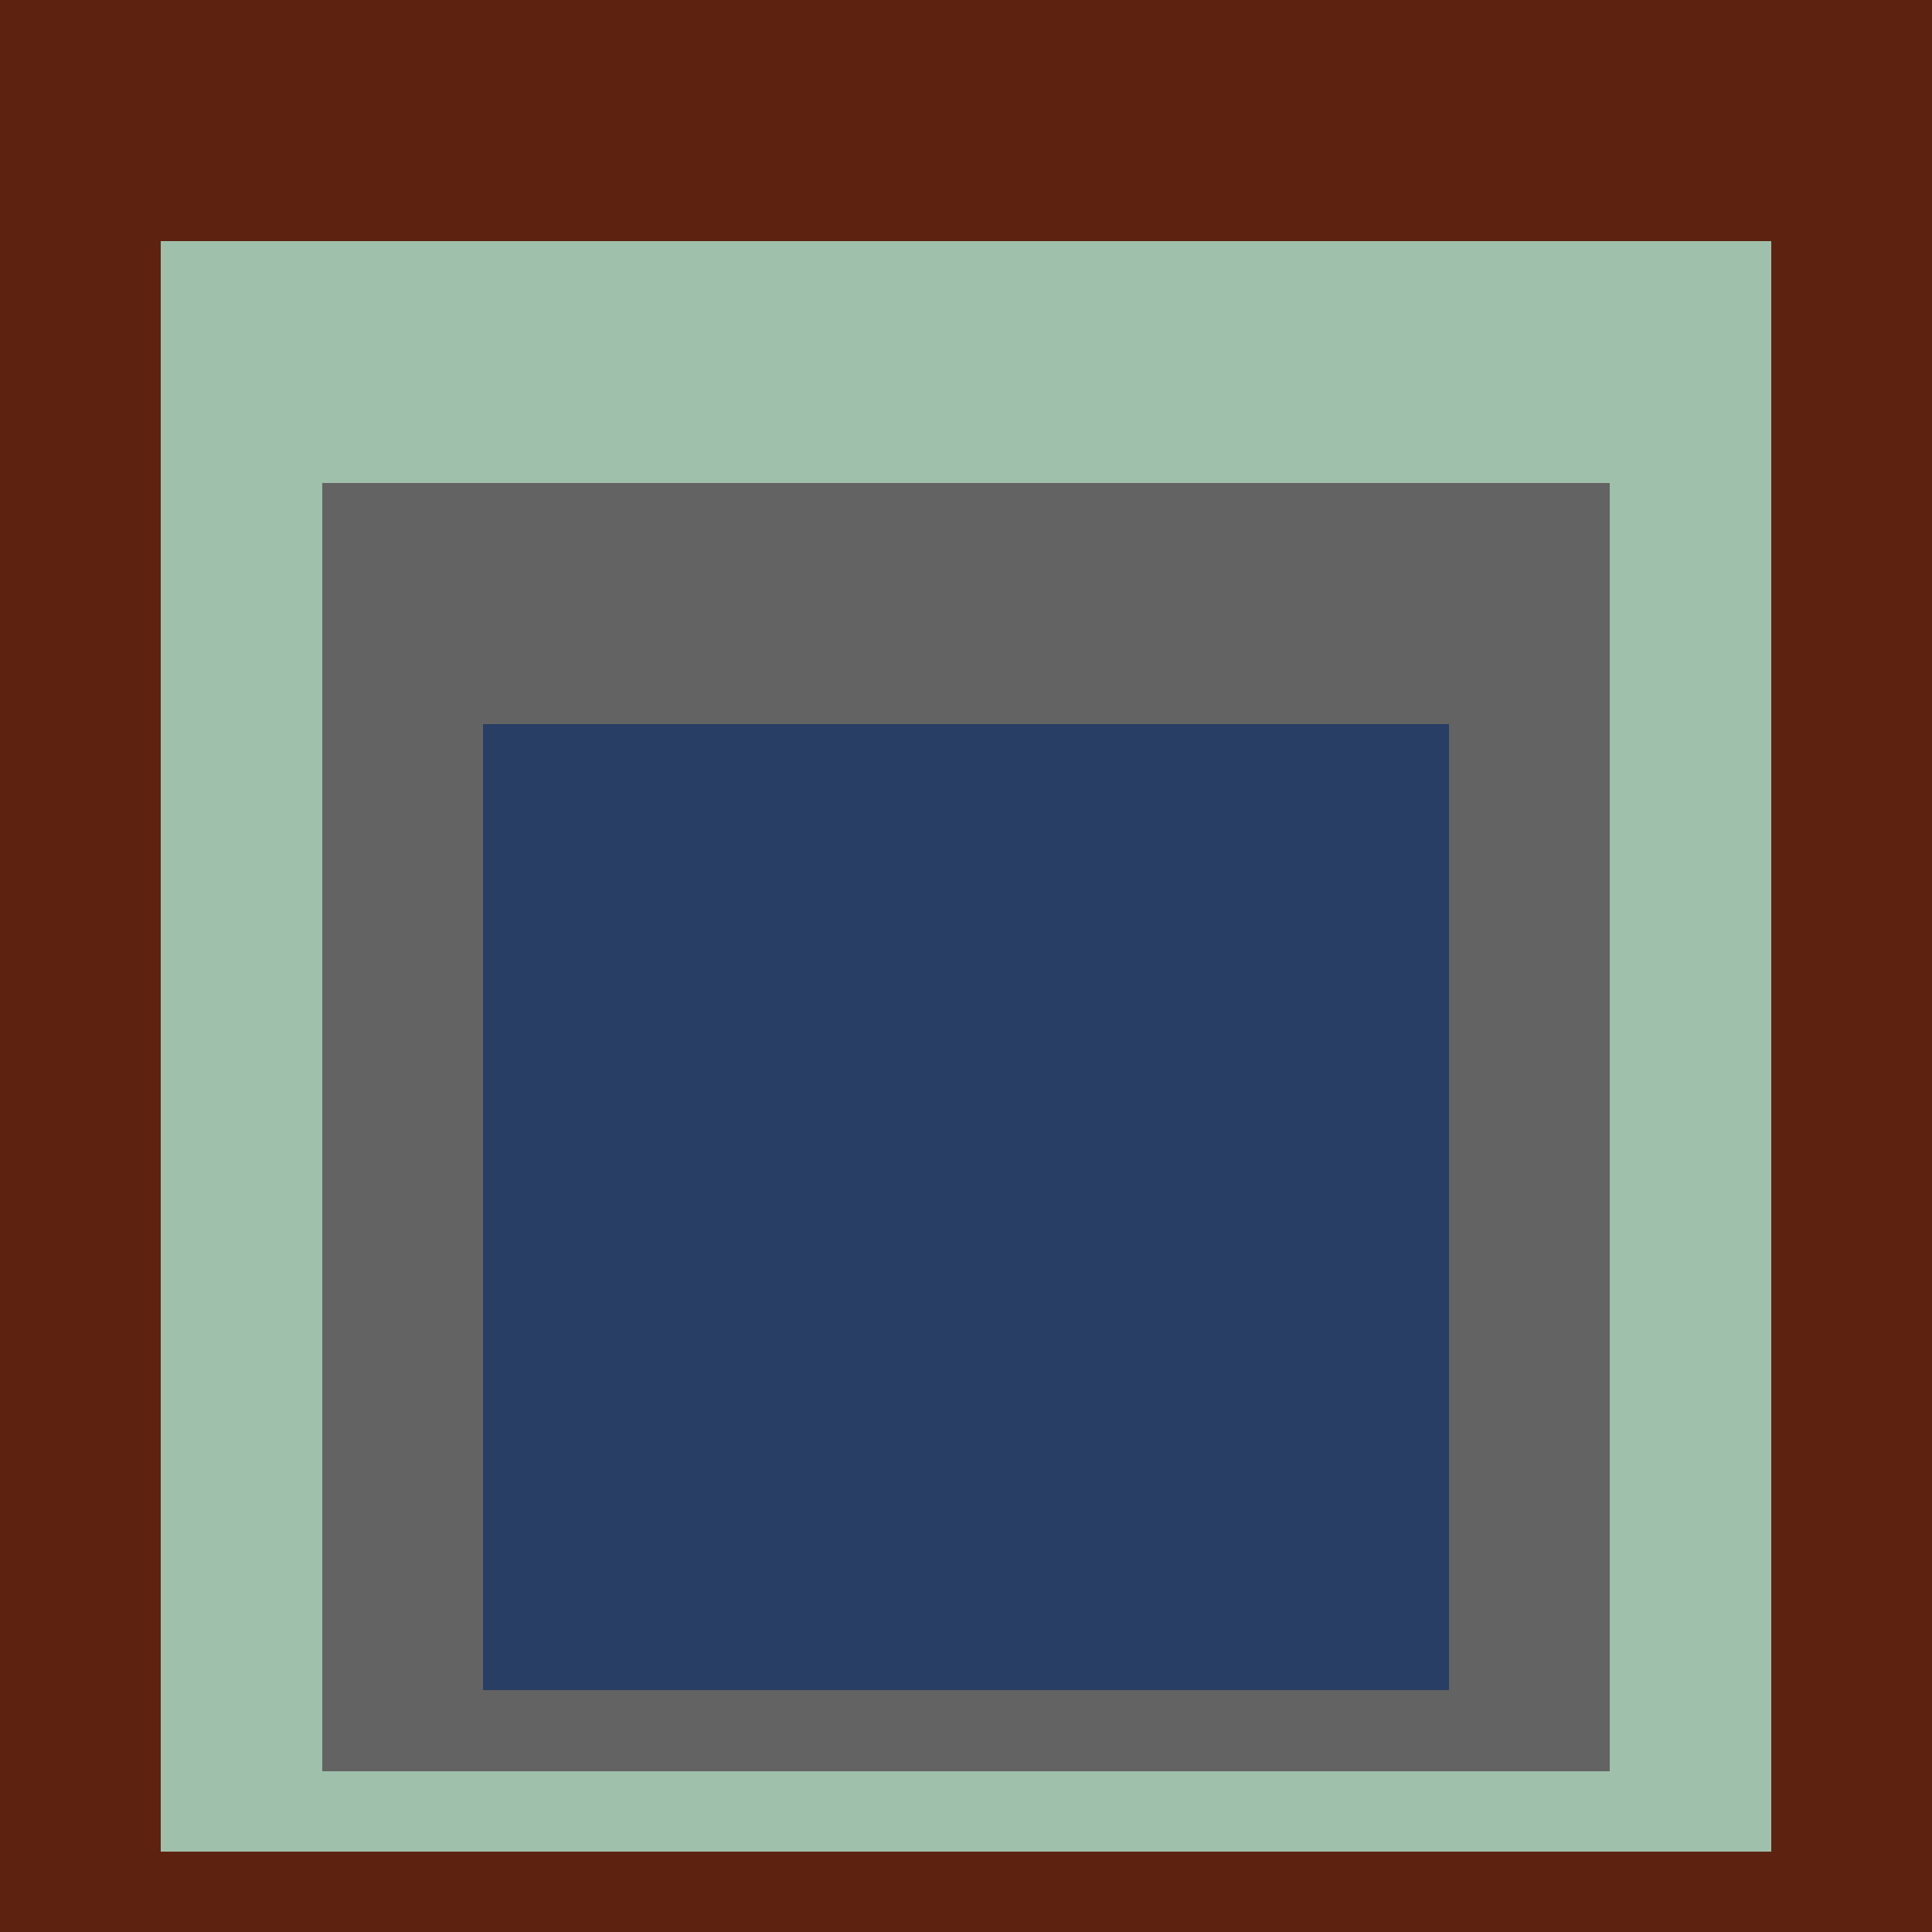
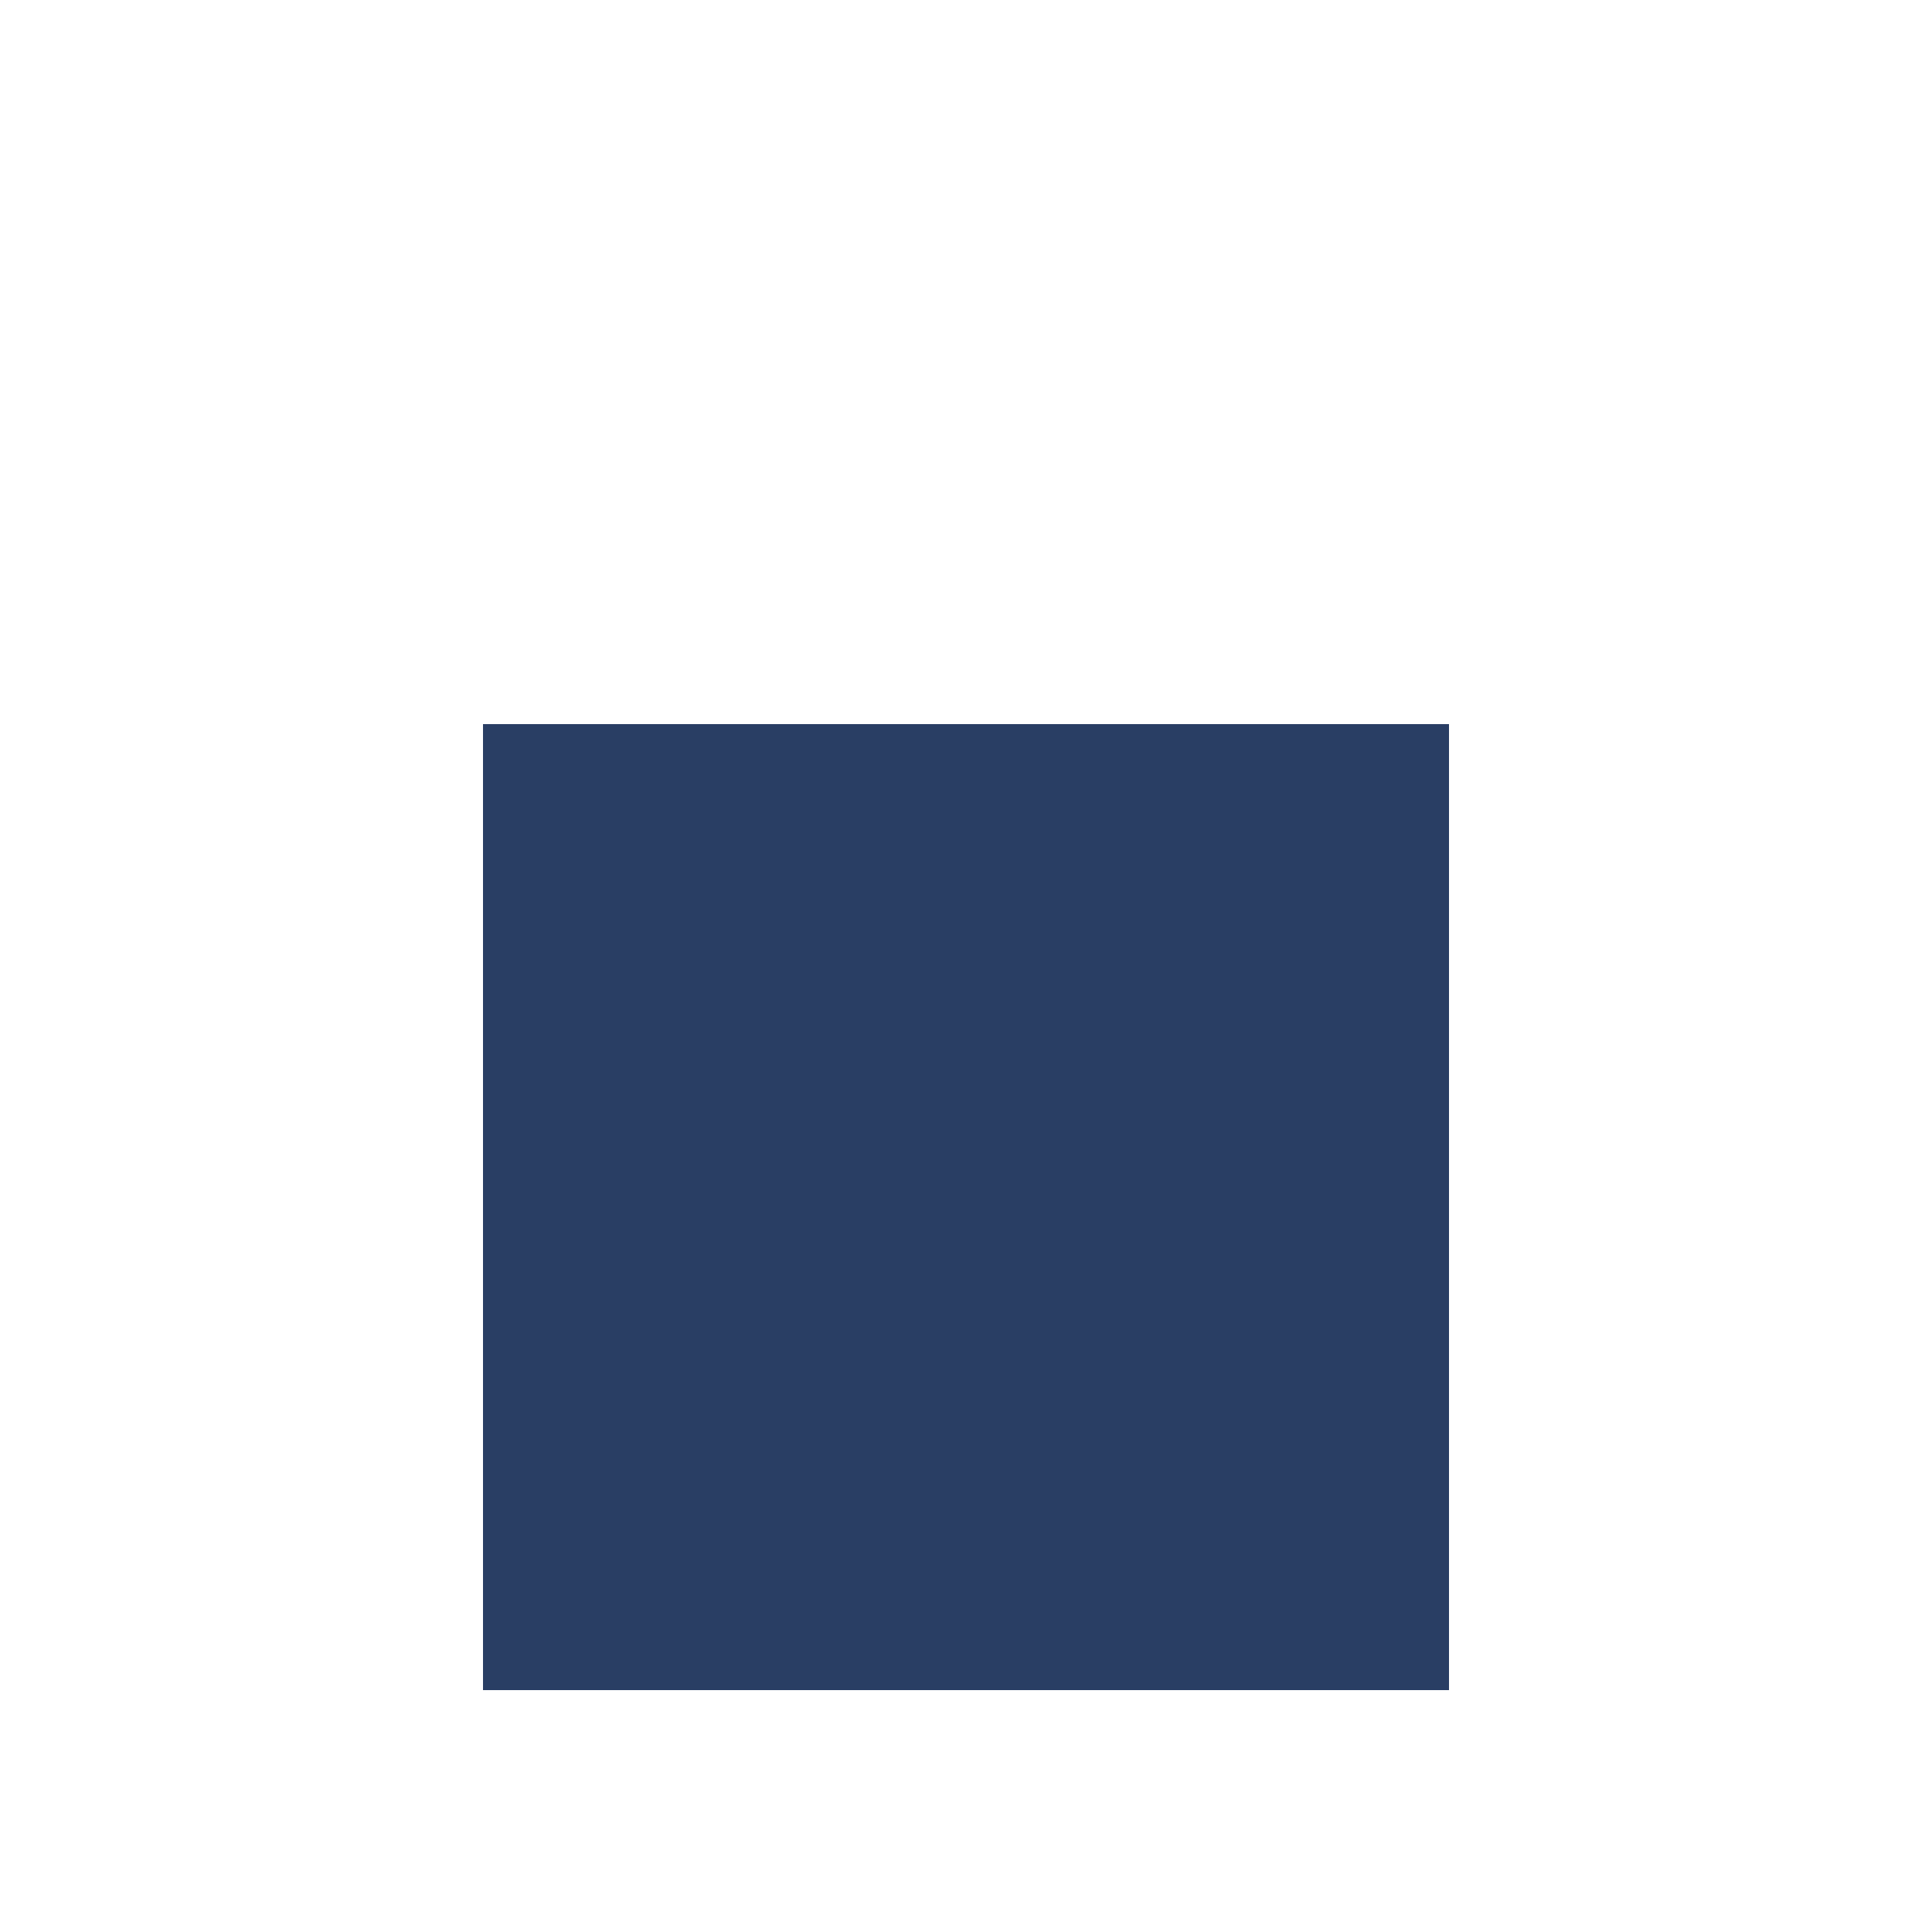
<svg xmlns="http://www.w3.org/2000/svg" class="big visible" width="1200" height="1200" shape-rendering="crispEdges" viewBox="0 0 24 24" version="1.1">
-   <rect class="b" width="24" height="24" x="0" y="0" fill="#5d2310" />
-   <rect class="b" width="20" height="20" x="2" y="3" fill="#9fc0ab" />
-   <rect class="b" width="16" height="16" x="4" y="6" fill="#636363" />
  <rect class="b" width="12" height="12" x="6" y="9" fill="#293e64" />
</svg>